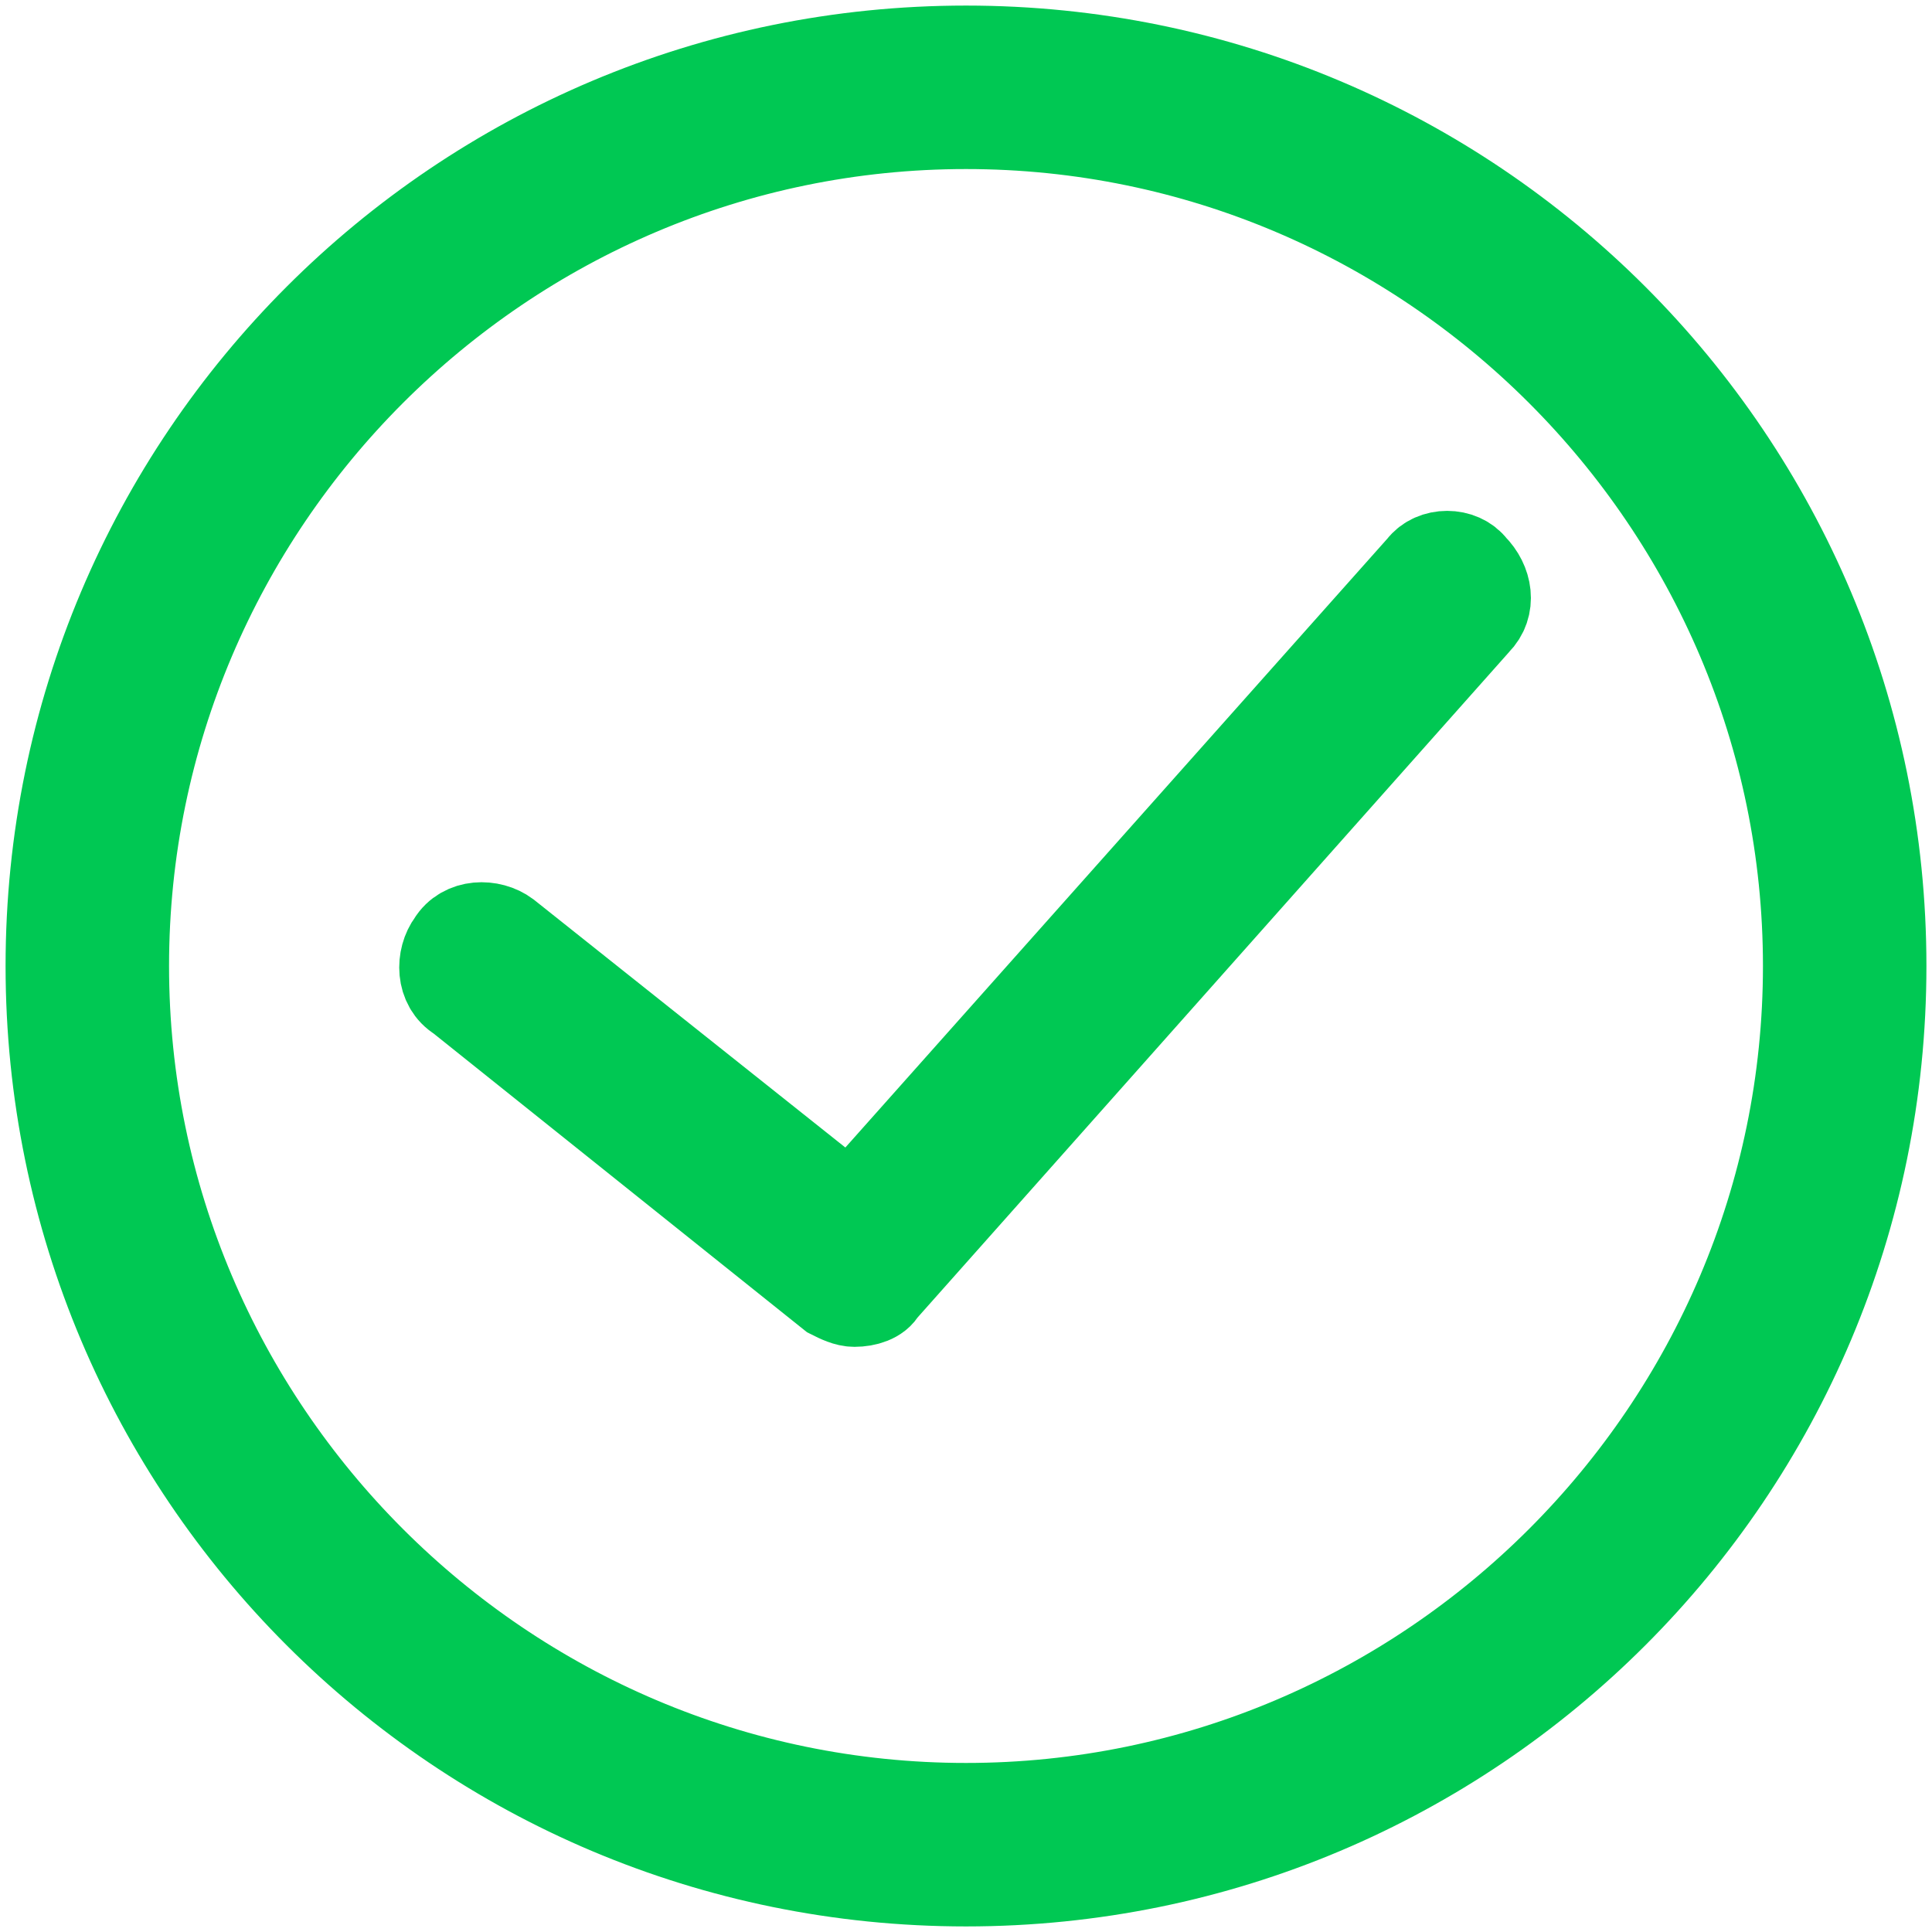
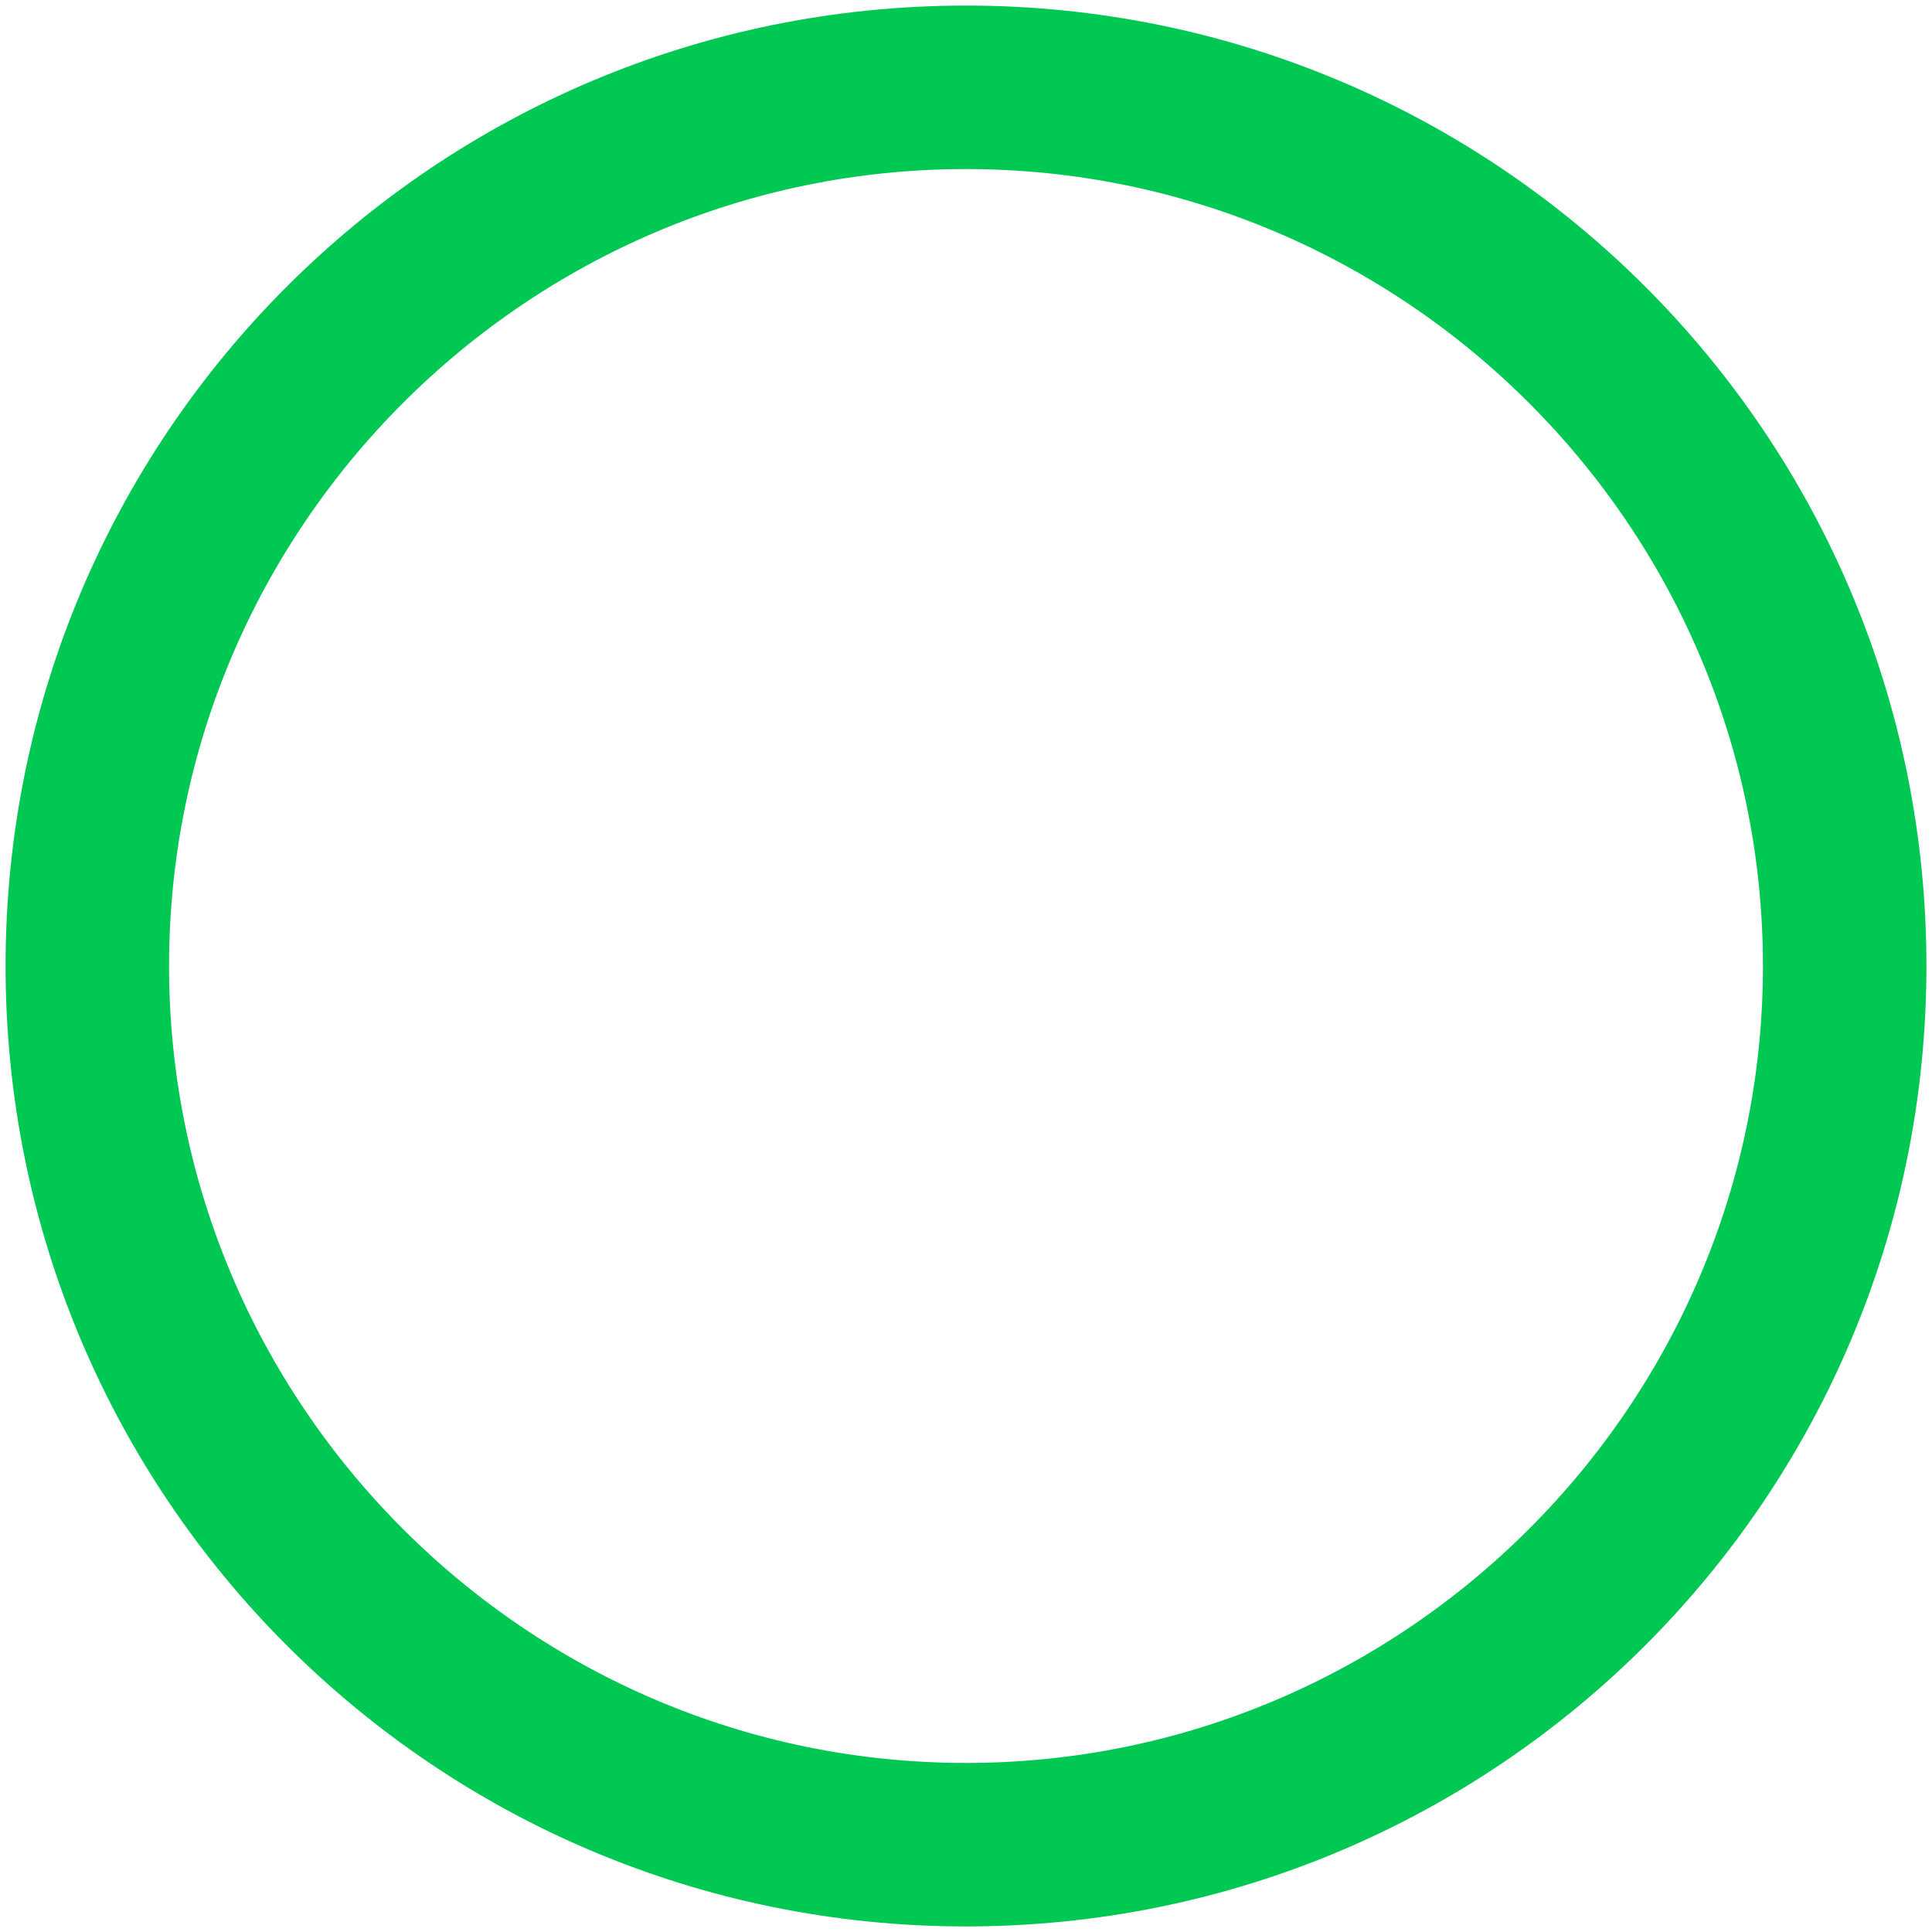
<svg xmlns="http://www.w3.org/2000/svg" version="1.1" id="Capa_1" x="0px" y="0px" viewBox="0 0 52 52" style="enable-background:new 0 0 52 52;" xml:space="preserve">
  <style type="text/css">
	.st0{fill:#00C853;stroke:#00C853;stroke-width:2.5;stroke-miterlimit:10;}
</style>
  <g>
    <path class="st0" d="M26,1.4C12.4,1.4,1.4,12.4,1.4,26s11,24.6,24.6,24.6s24.6-11,24.6-24.6S39.6,1.4,26,1.4z M26,48.7   C13.5,48.7,3.3,38.5,3.3,26S13.5,3.3,26,3.3S48.7,13.5,48.7,26S38.5,48.7,26,48.7z" />
-     <path class="st0" d="M38.3,15.3L22.9,32.6l-9.3-7.4c-0.4-0.3-1.1-0.3-1.4,0.2c-0.3,0.4-0.3,1.1,0.2,1.4l10,8   c0.2,0.1,0.4,0.2,0.6,0.2c0.3,0,0.6-0.1,0.7-0.3l16-18c0.4-0.4,0.3-1-0.1-1.4C39.3,14.9,38.6,14.9,38.3,15.3z" />
  </g>
</svg>